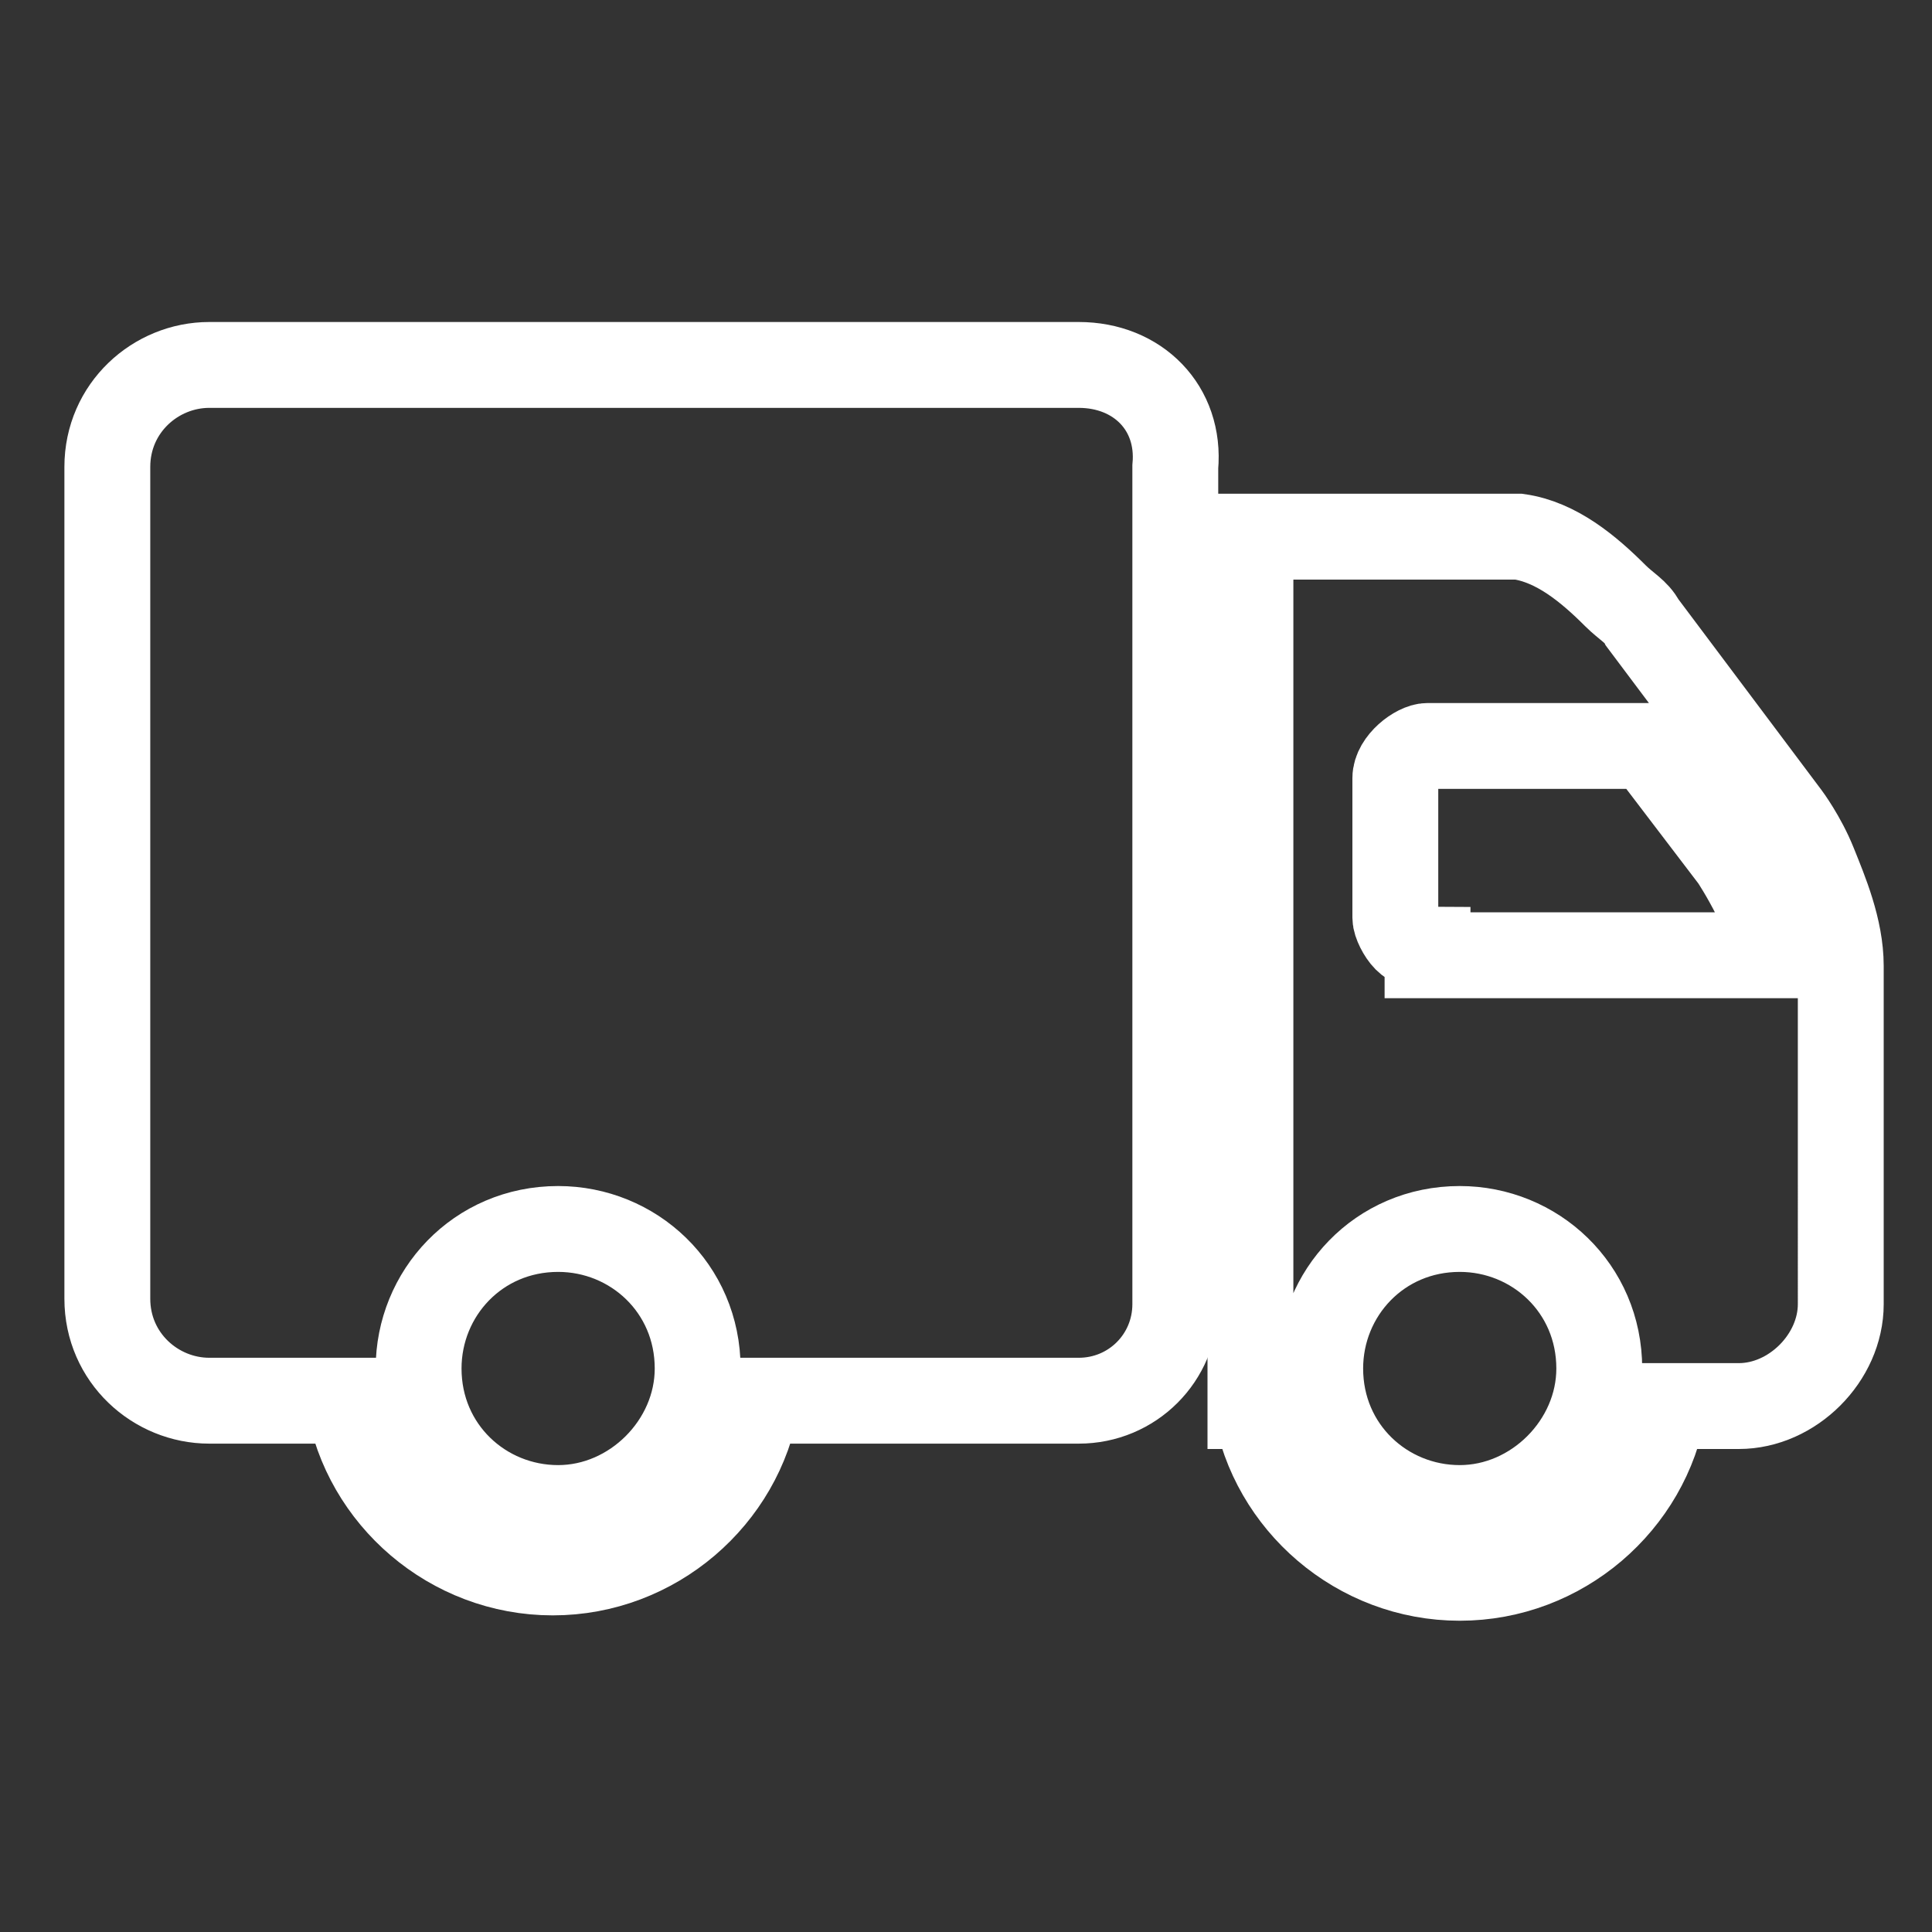
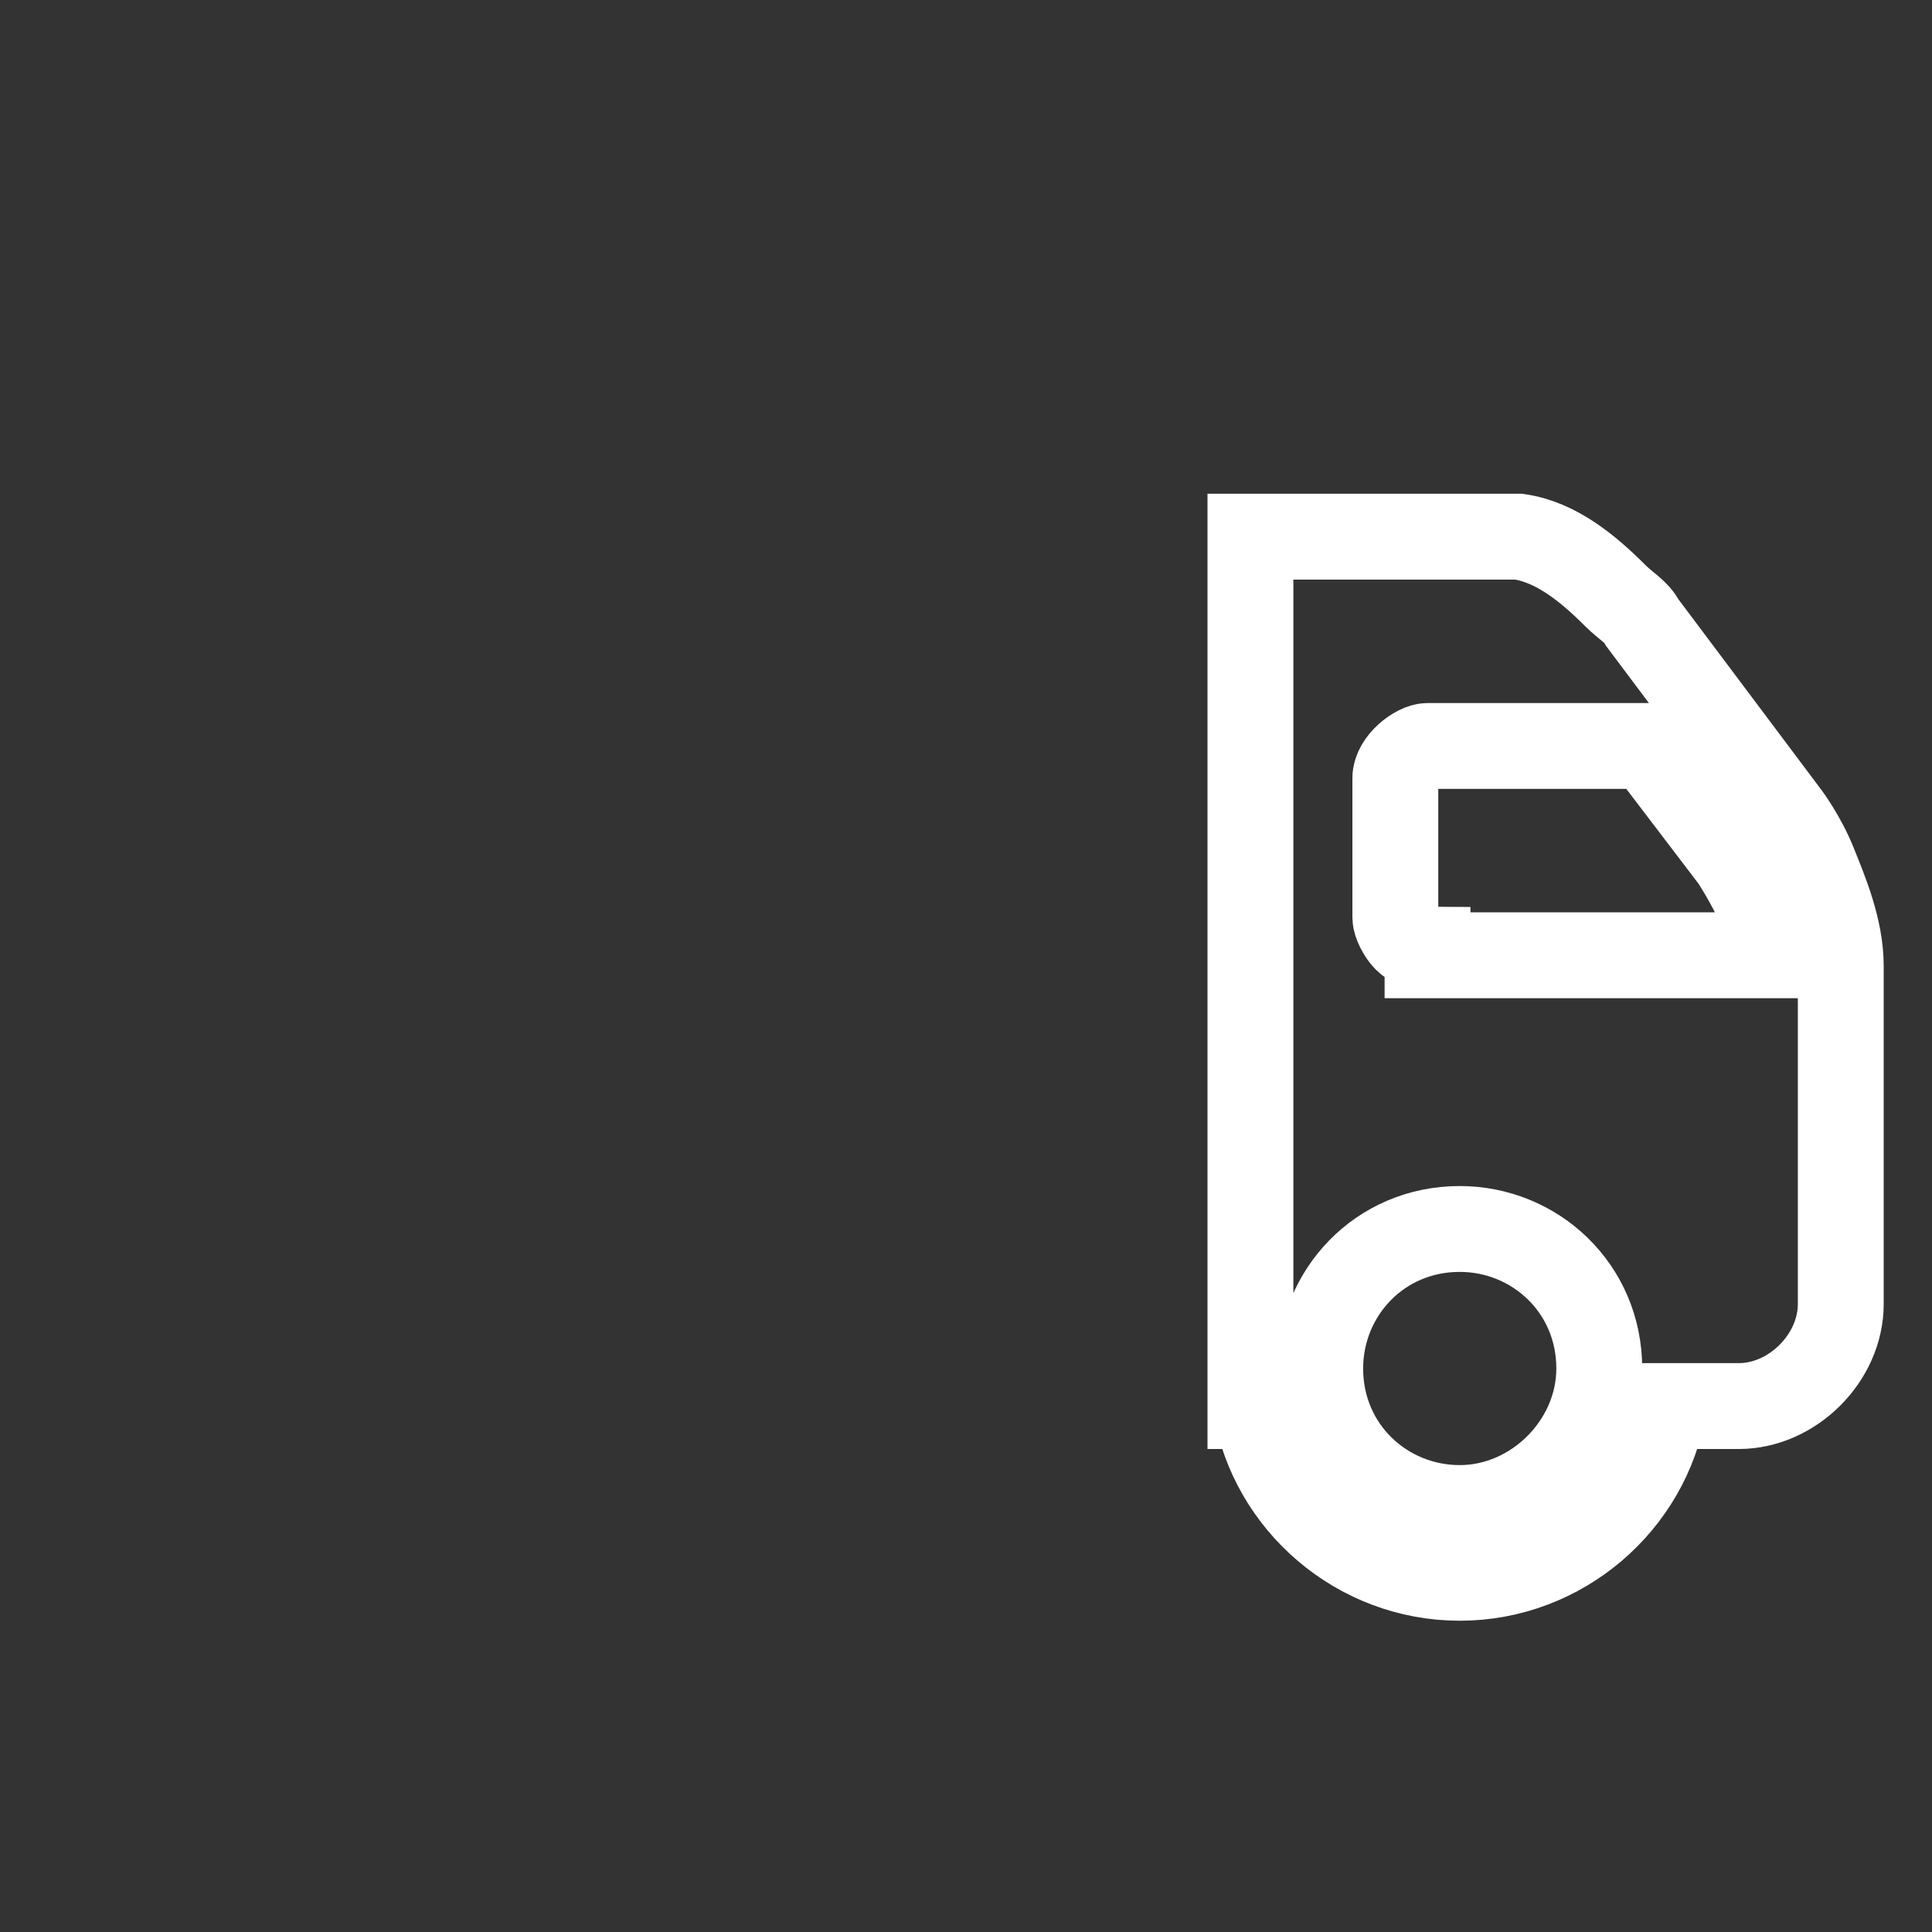
<svg xmlns="http://www.w3.org/2000/svg" version="1.1" id="Layer_1" x="0px" y="0px" viewBox="0 0 36 36" style="enable-background:new 0 0 36 36;" xml:space="preserve">
  <rect x="0" y="0" width="36" height="36" fill="#333333" stroke="none" />
  <style type="text/css">
	.st0{fill:none;stroke:#FFFFFF;stroke-width:1.6;}
</style>
-   <path class="st0" d="M20.1,6.8H3.9C2.9,6.8,2,7.6,2,8.7v15.5c0,1.1,0.9,1.9,1.9,1.9h2.6c0.3,1.8,1.9,3.2,3.8,3.2s3.5-1.4,3.8-3.2h6  c1,0,1.8-0.8,1.8-1.8V8.7C22,7.6,21.2,6.8,20.1,6.8z M10.4,28.1c-1.4,0-2.6-1.1-2.6-2.6c0-1.4,1.1-2.6,2.6-2.6  c1.4,0,2.6,1.1,2.6,2.6C13,26.9,11.8,28.1,10.4,28.1z" />
  <path class="st0" d="M33.8,16.1c-0.2-0.5-0.5-0.9-0.5-0.9v0l-1.5-2l-1.2-1.6v0c-0.1-0.2-0.3-0.3-0.5-0.5c-0.5-0.5-1.1-1-1.8-1.1  c-0.1,0-0.3,0-0.5,0h-4.5v16.2h0.1c0.3,1.8,1.9,3.2,3.8,3.2s3.5-1.4,3.8-3.2h1.4c1,0,1.9-0.9,1.9-1.9V18  C34.3,17.3,34,16.6,33.8,16.1z M27.2,28.1c-1.4,0-2.6-1.1-2.6-2.6c0-1.4,1.1-2.6,2.6-2.6c1.4,0,2.6,1.1,2.6,2.6  C29.8,26.9,28.6,28.1,27.2,28.1z M26.6,17.7c-0.1,0-0.3-0.1-0.4-0.2c-0.1-0.1-0.2-0.3-0.2-0.4v-2.6c0-0.3,0.4-0.6,0.6-0.6h4.1  l1.6,2.1l0,0c0,0,0.2,0.3,0.4,0.7c0.2,0.3,0.3,0.7,0.3,1.1H26.6z" />
</svg>